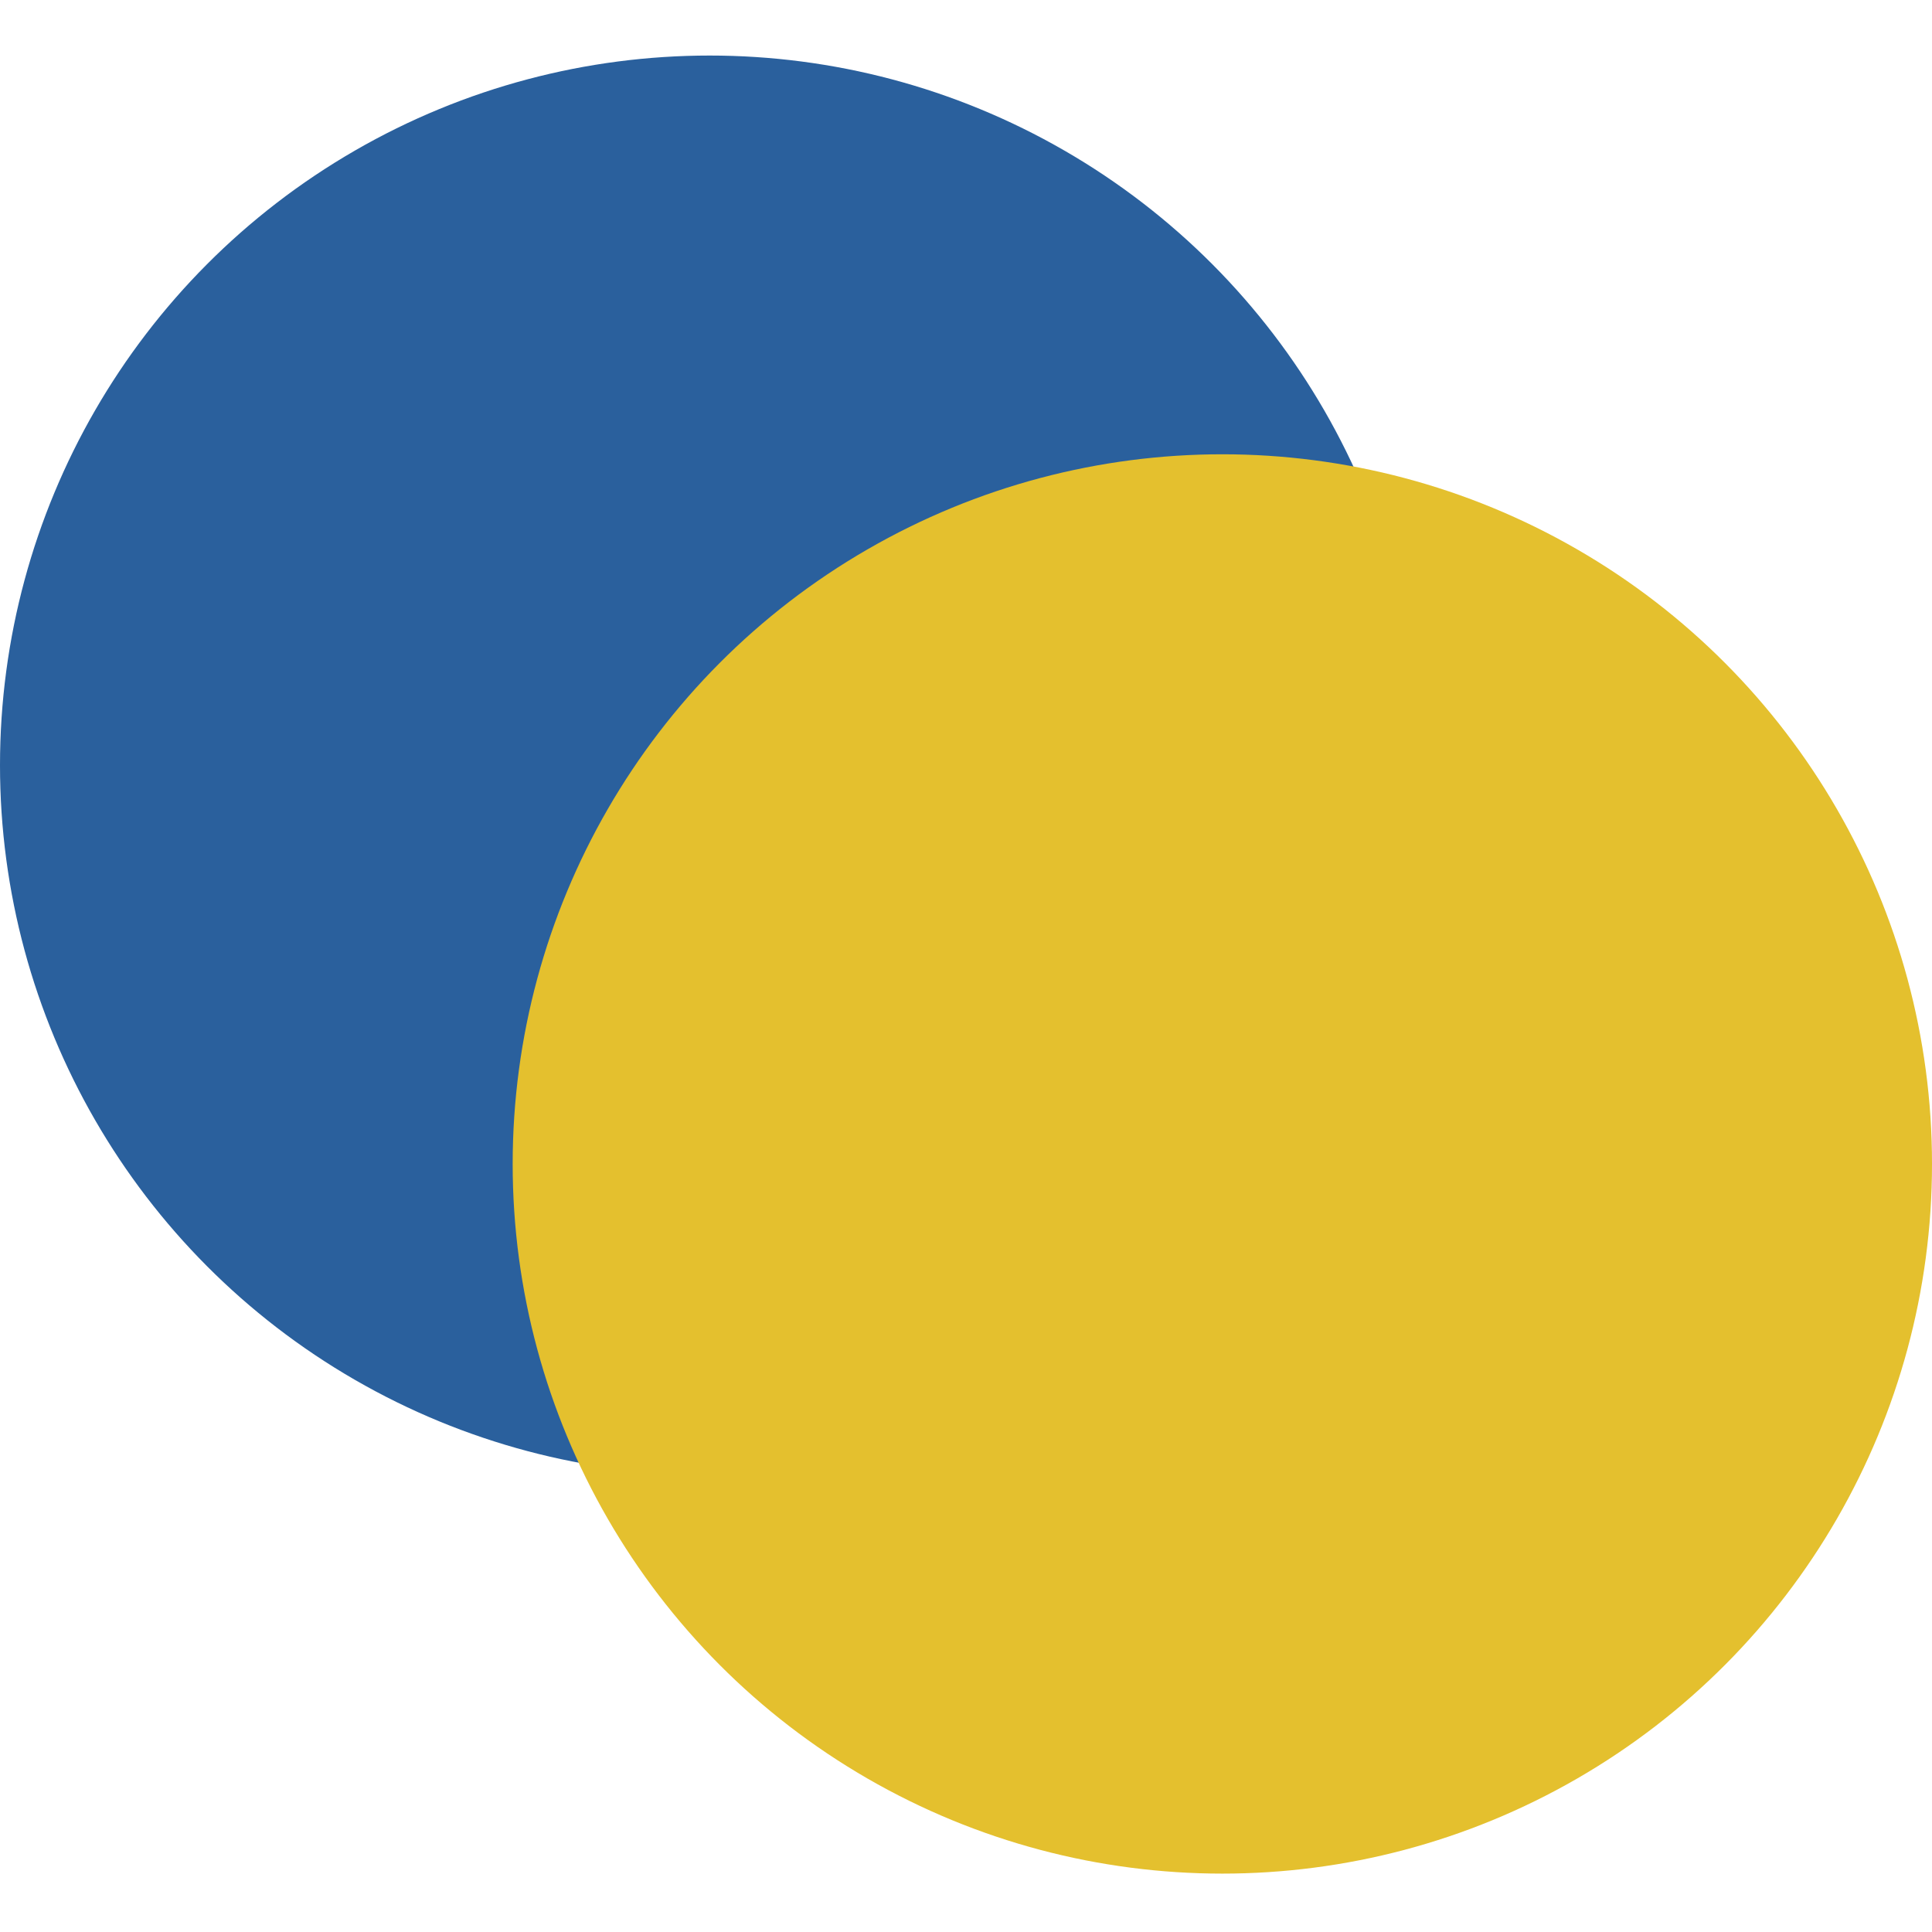
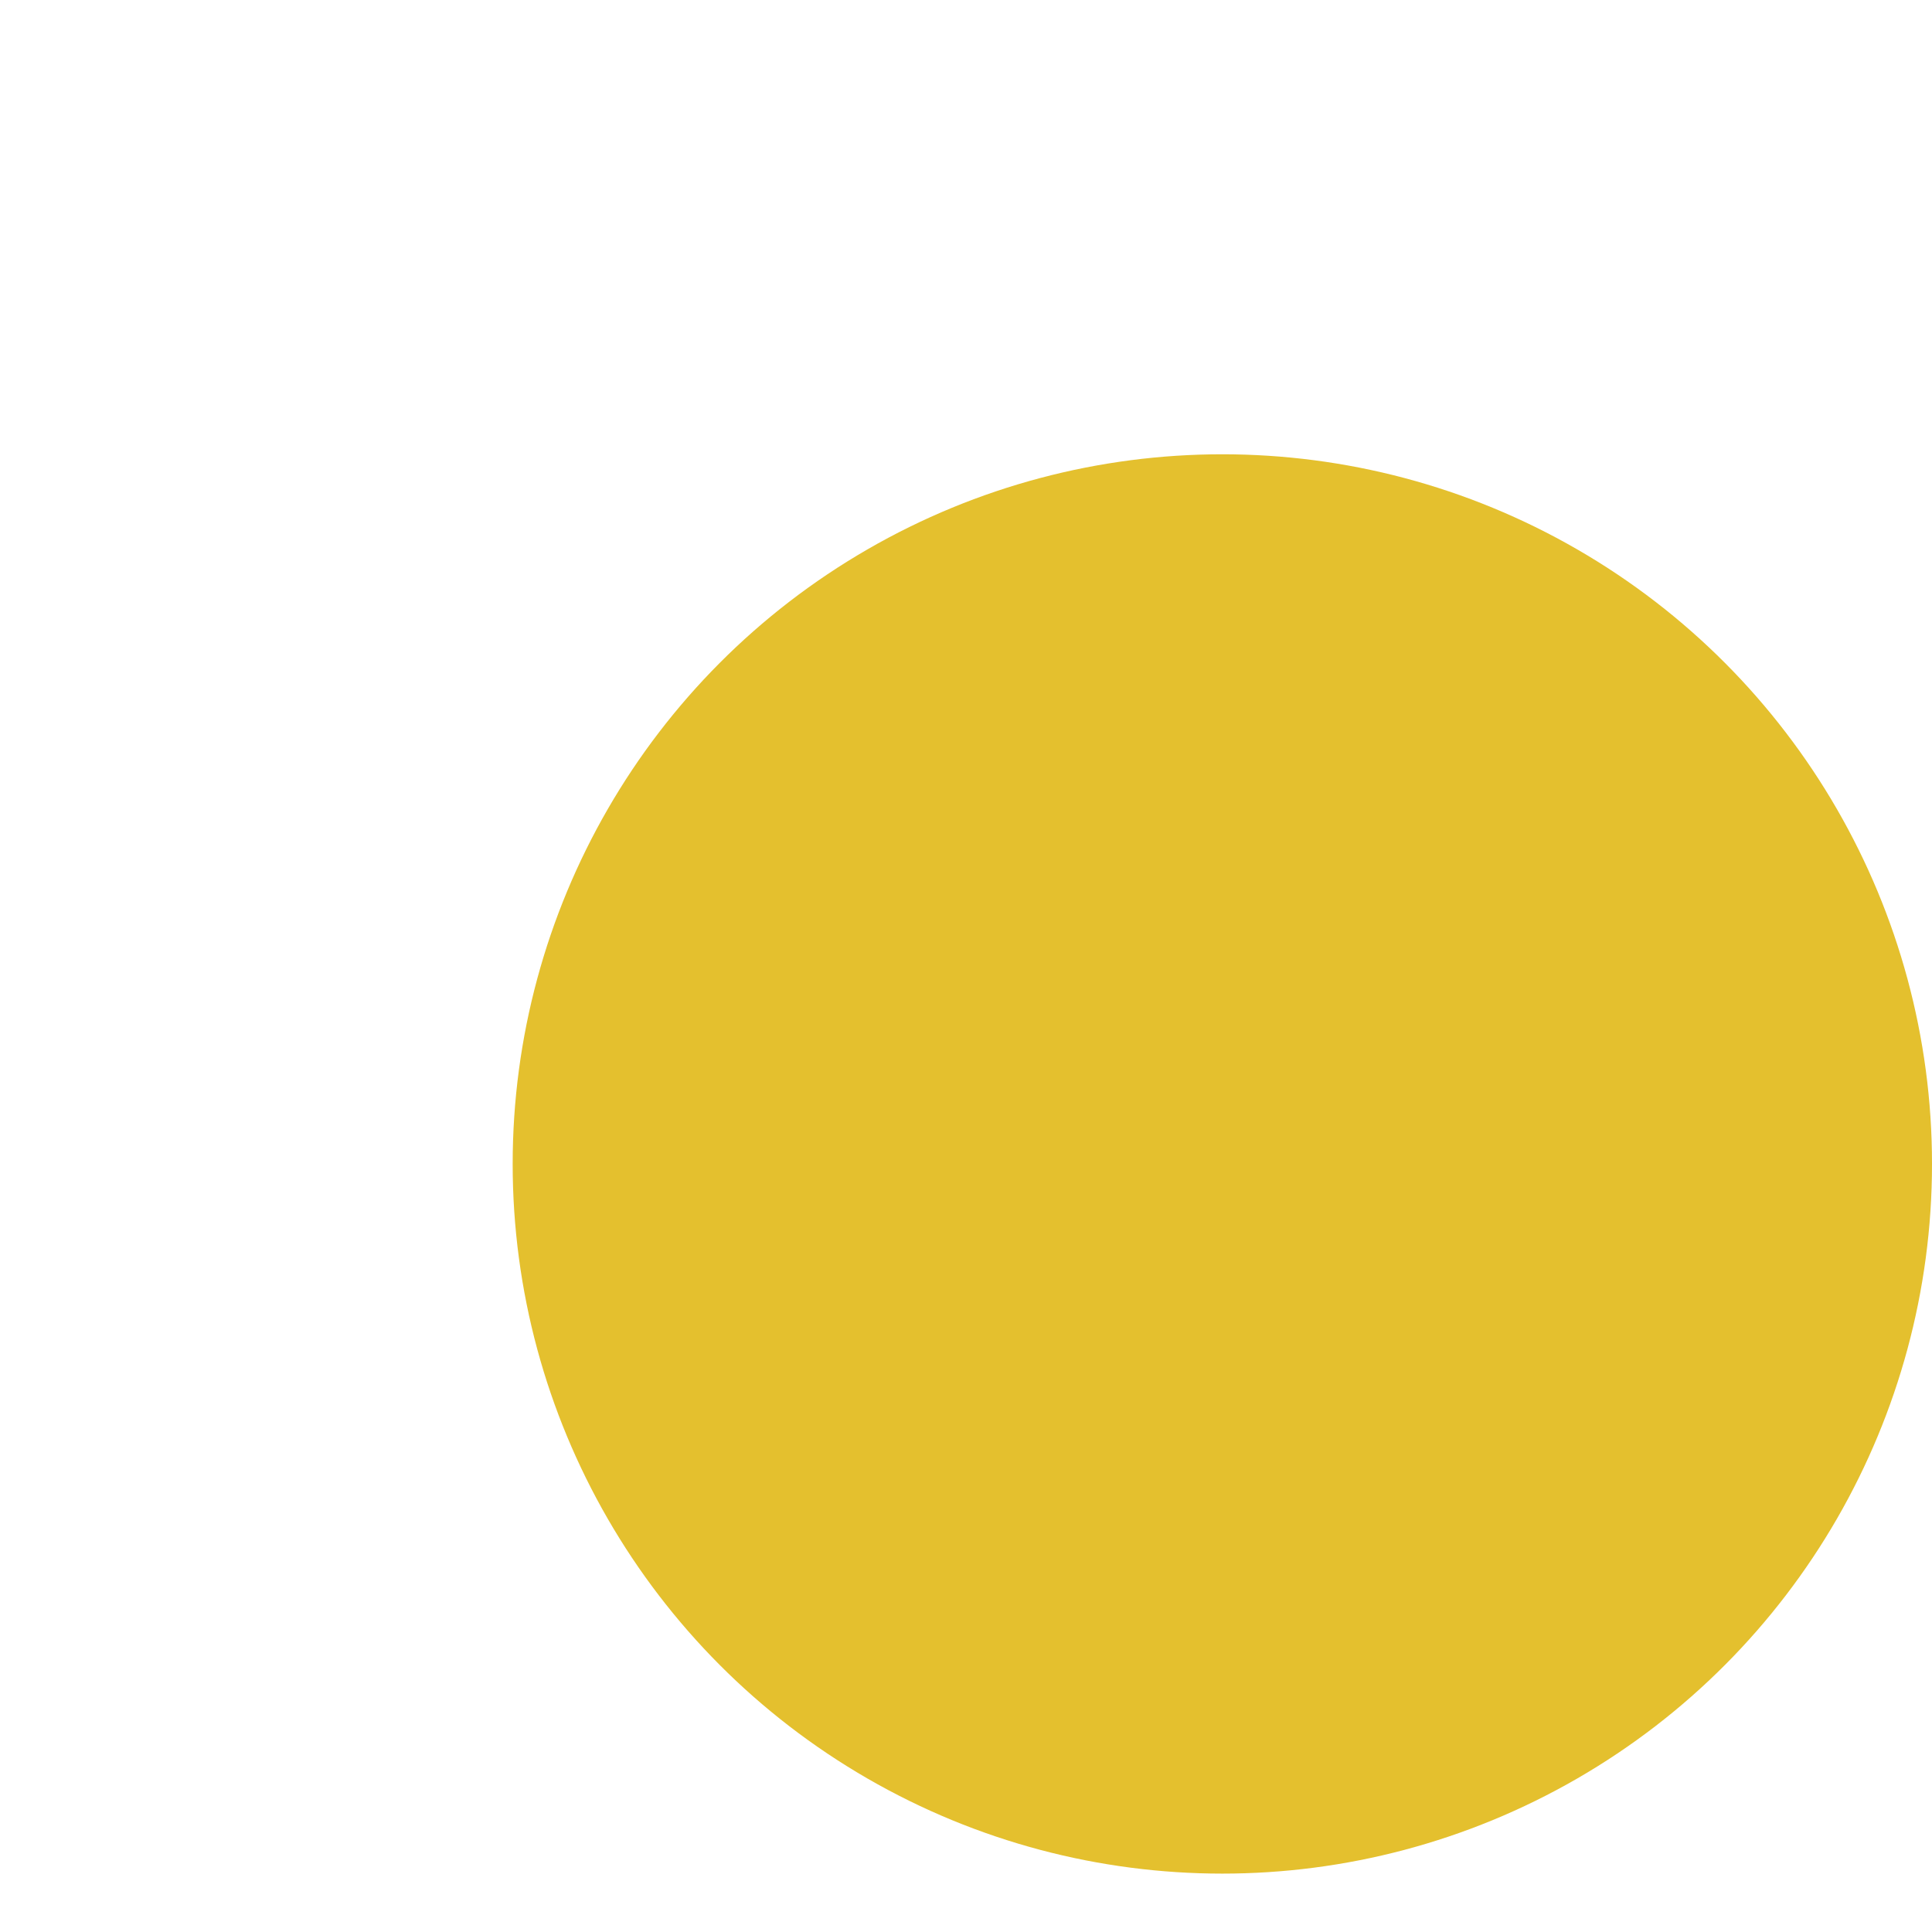
<svg xmlns="http://www.w3.org/2000/svg" width="32" height="32" viewBox="0 0 400 377" fill="none">
-   <circle cx="146.929" cy="146.929" r="146.929" fill="#2A609D" />
  <circle cx="253.072" cy="229.483" r="146.929" fill="#E4C02E" />
</svg>